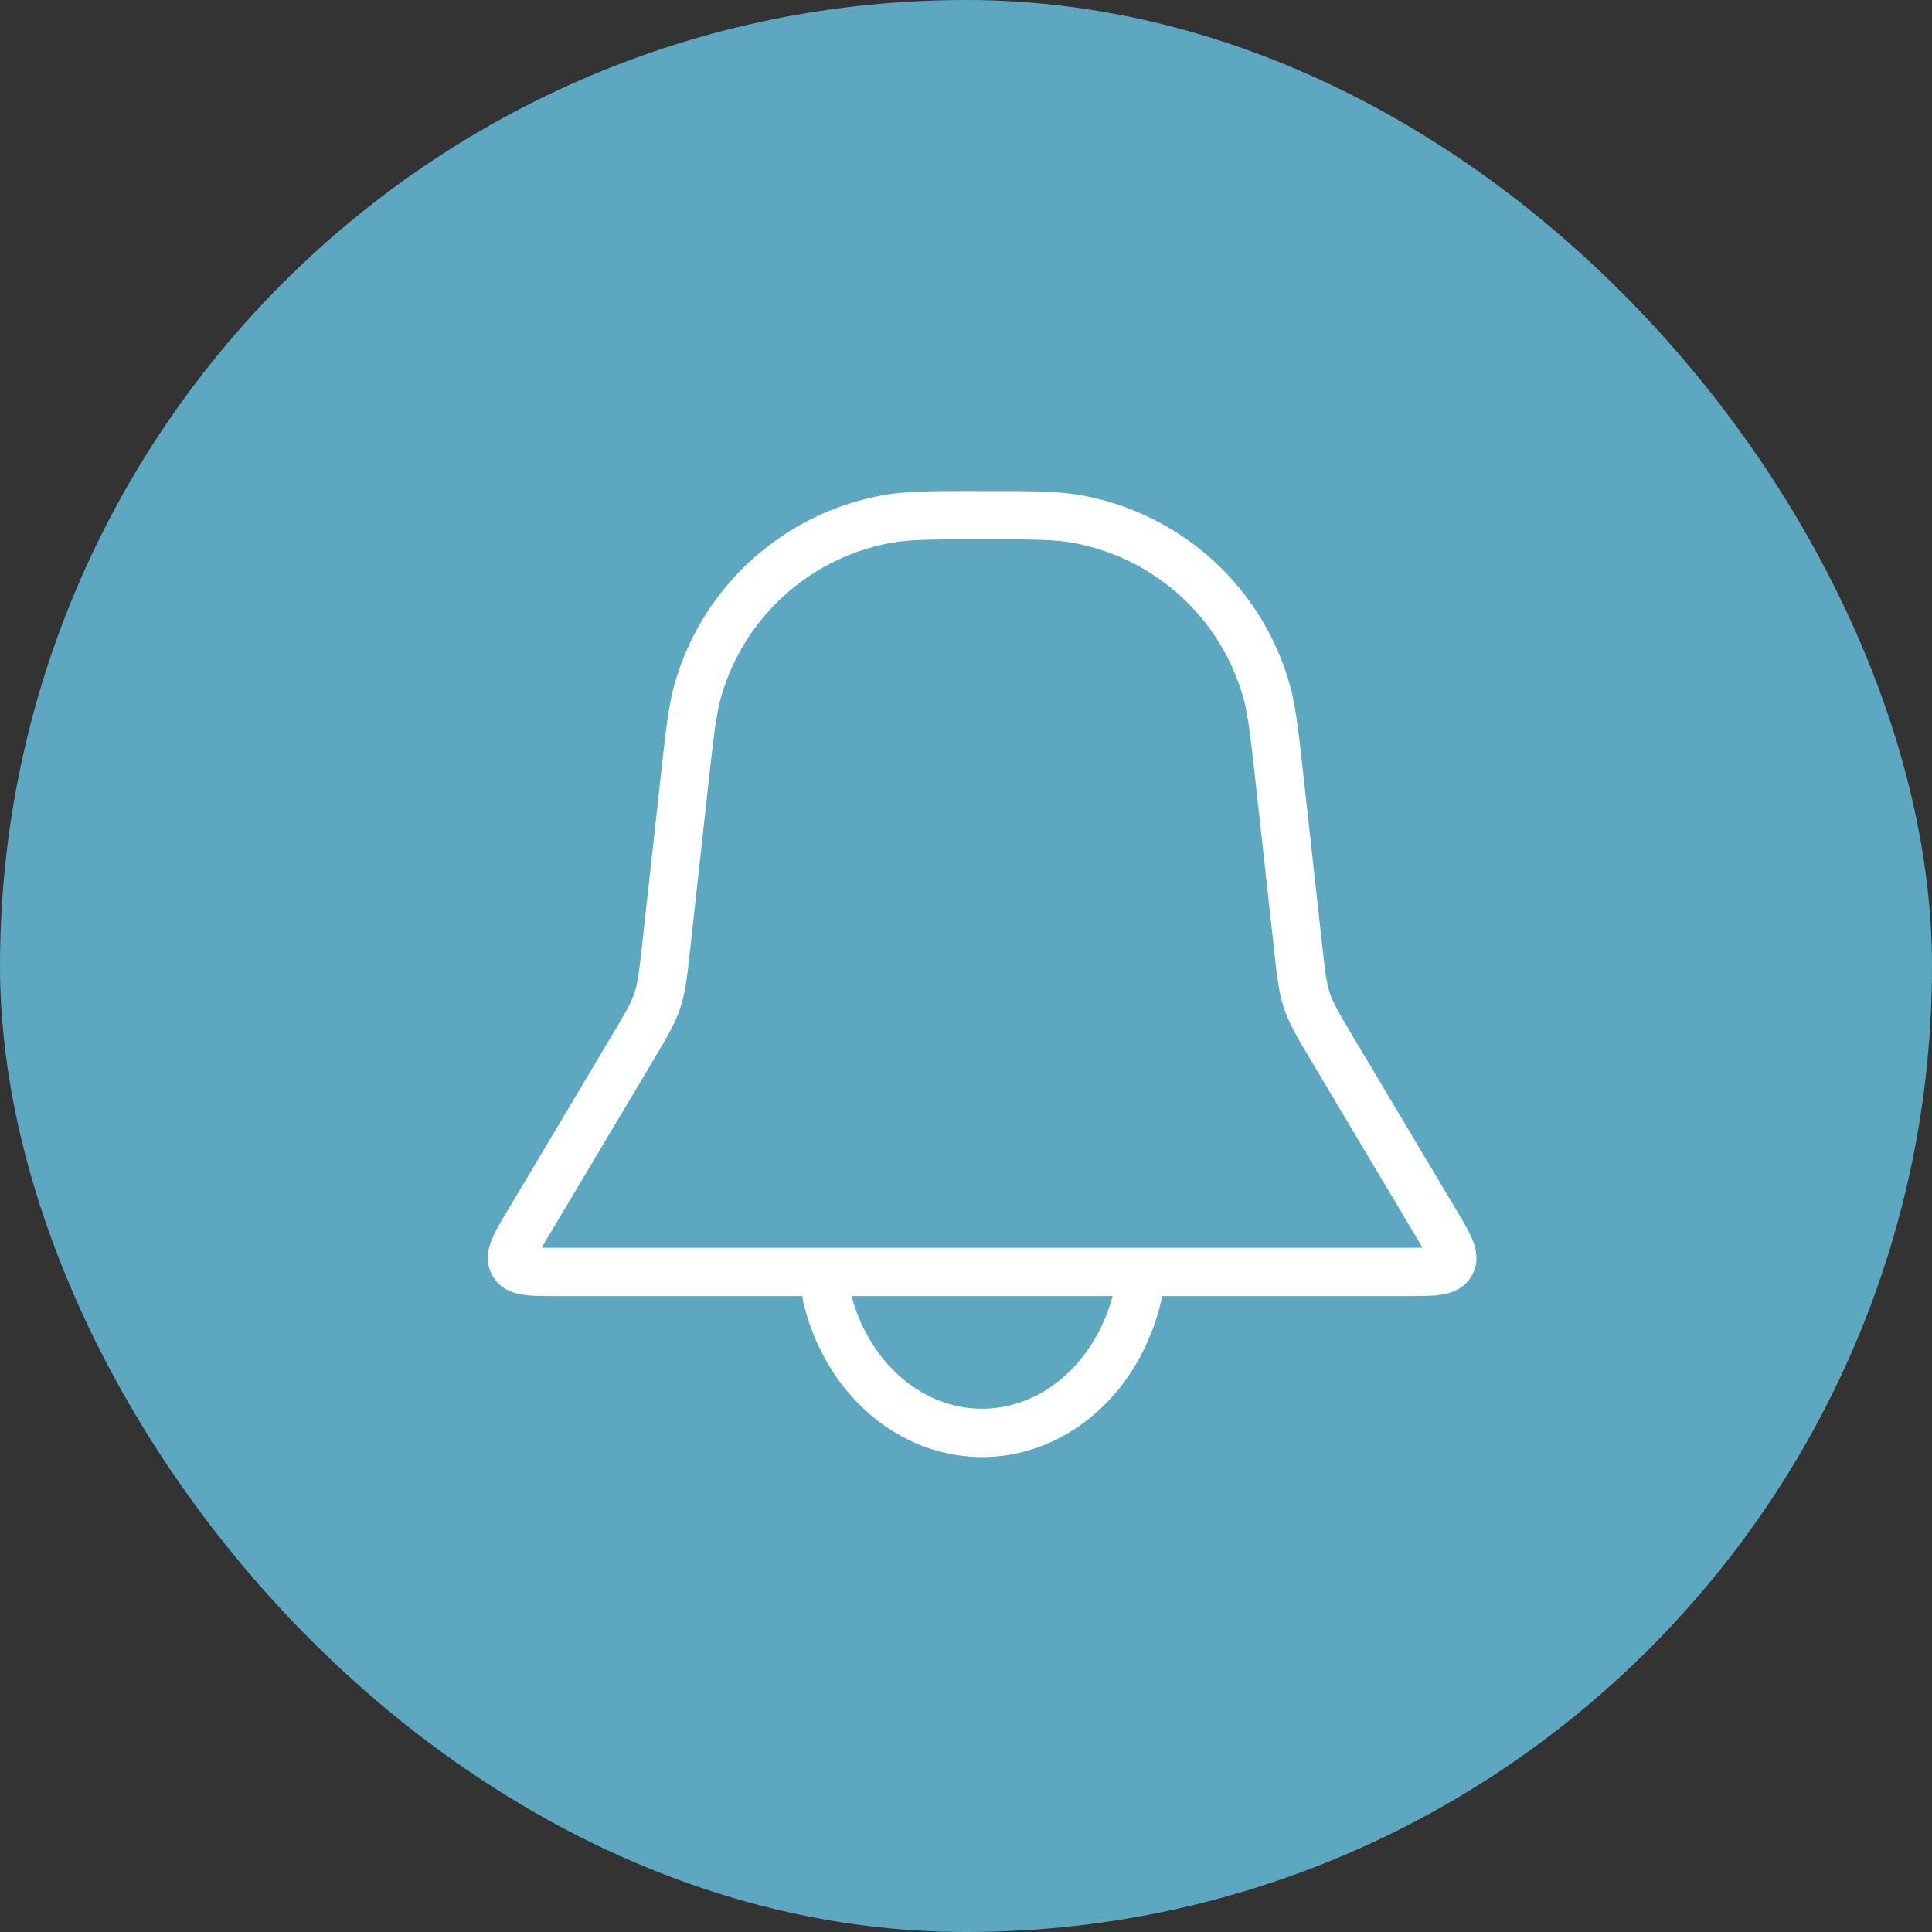
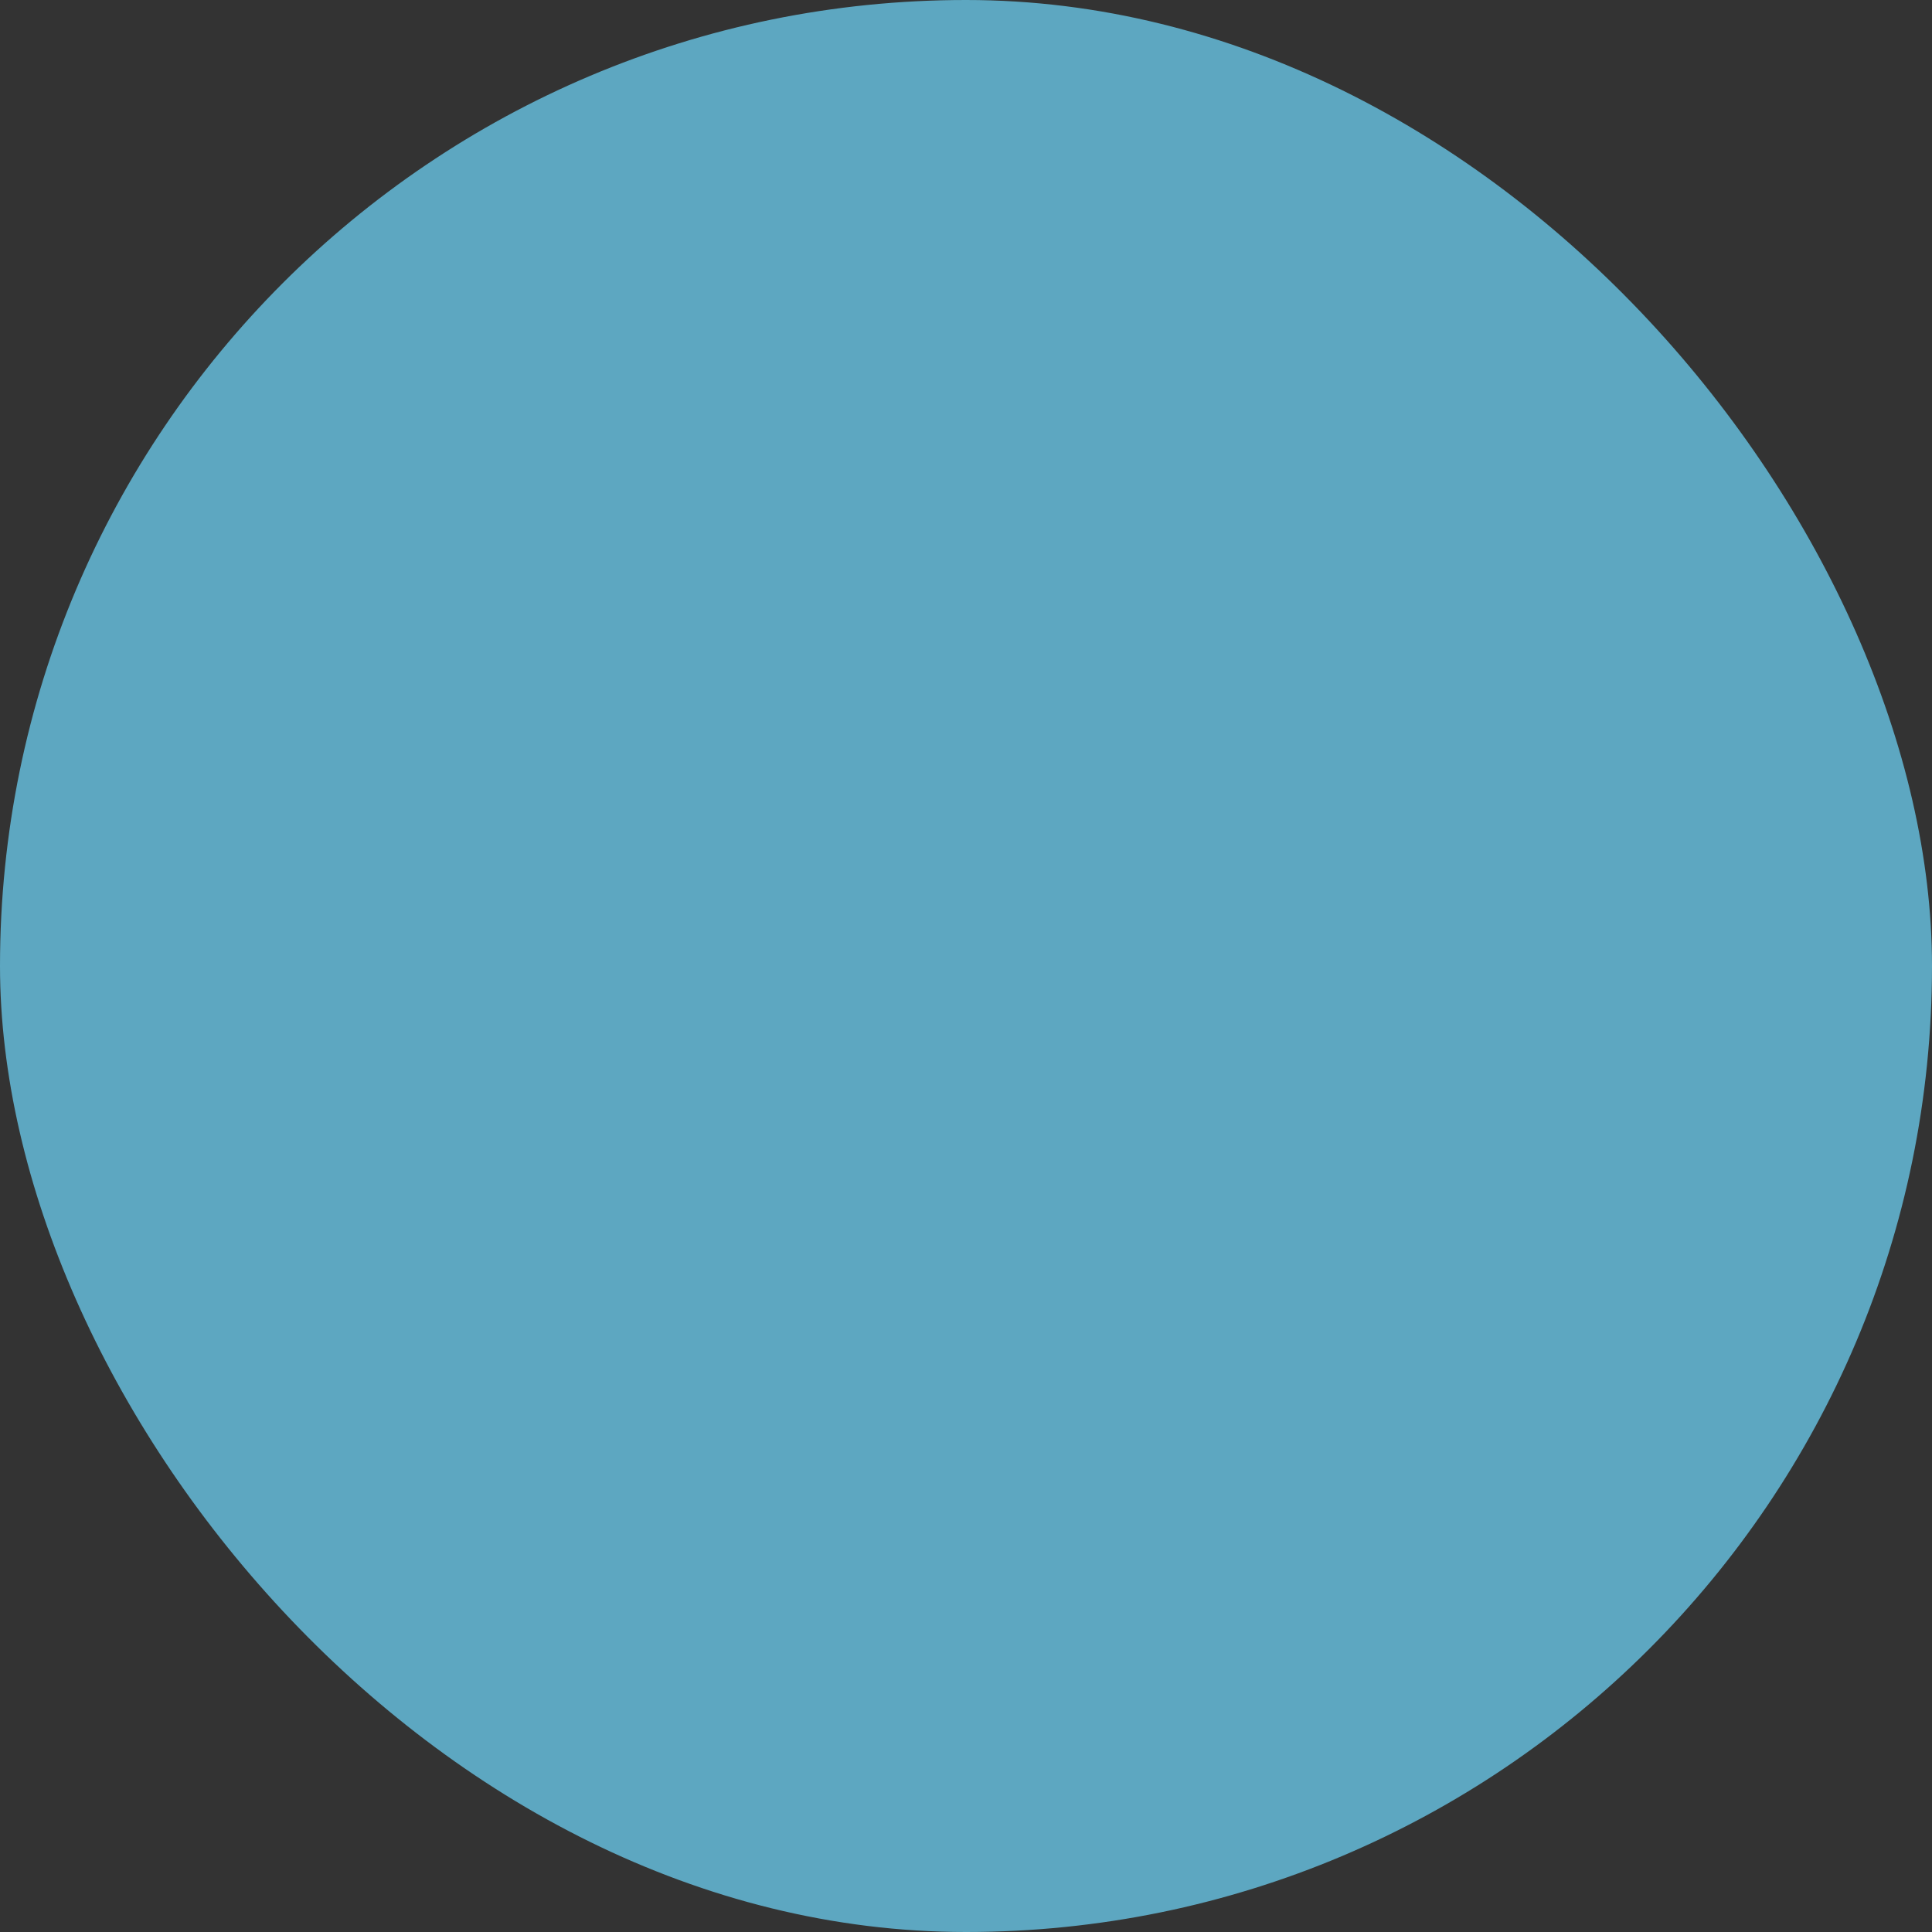
<svg xmlns="http://www.w3.org/2000/svg" width="45" height="45" fill="none">
  <rect width="100%" height="100%" fill="#333333" stroke="none" />
  <rect width="45" height="45" rx="22.5" fill="#5DA7C1" />
  <g clip-path="url(#clip0_21299_3965)" fill-rule="evenodd" clip-rule="evenodd" fill="#fff">
    <path d="M22.804 11.438h.142c1.07 0 1.685 0 2.221.095a6.188 6.188 0 014.856 4.35c.154.522.221 1.133.338 2.197l.43 3.894c.074.668.105.92.183 1.155.08.235.207.455.55 1.032l2.427 4.073c.134.225.265.444.342.633.083.201.171.522-.013.846-.184.324-.505.413-.72.445-.202.03-.458.03-.72.03H12.91c-.262 0-.517 0-.719-.03-.215-.032-.536-.12-.72-.445-.184-.324-.096-.645-.014-.846.078-.189.209-.409.343-.633l2.426-4.073c.344-.577.472-.797.55-1.032.079-.235.11-.487.184-1.155l.43-3.894c.116-1.064.184-1.675.337-2.198a6.188 6.188 0 014.856-4.35c.537-.095 1.151-.095 2.222-.095zm.07 1.124c-1.16 0-1.668.003-2.095.078a5.062 5.062 0 00-3.973 3.56c-.122.415-.18.92-.308 2.074l-.421 3.824-.007.06c-.065.587-.106.966-.228 1.329-.122.363-.317.69-.62 1.198l-.03.052-2.409 4.042c-.065.11-.12.201-.165.282.092.002.199.002.327.002h19.86c.128 0 .234 0 .327-.002-.046-.08-.1-.172-.166-.282l-2.44-4.095c-.302-.507-.497-.834-.618-1.197-.122-.363-.164-.742-.228-1.329l-.429-3.884c-.127-1.154-.185-1.659-.307-2.075a5.063 5.063 0 00-3.973-3.559c-.427-.075-.935-.078-2.096-.078z" />
-     <path d="M25.53 32.906c-.751.663-1.684 1.032-2.655 1.032-.971 0-1.904-.37-2.655-1.032-.75-.662-1.277-1.578-1.515-2.6a.562.562 0 111.095-.255c.19.812.604 1.517 1.164 2.011.559.493 1.23.75 1.91.75.68 0 1.353-.257 1.911-.75.56-.494.975-1.199 1.164-2.011a.563.563 0 011.096.255c-.238 1.022-.766 1.938-1.515 2.6z" />
+     <path d="M25.53 32.906c-.751.663-1.684 1.032-2.655 1.032-.971 0-1.904-.37-2.655-1.032-.75-.662-1.277-1.578-1.515-2.6a.562.562 0 111.095-.255a.563.563 0 011.096.255c-.238 1.022-.766 1.938-1.515 2.6z" />
  </g>
  <defs>
    <clipPath id="clip0_21299_3965">
-       <path fill="#fff" transform="translate(10.5 10.5)" d="M0 0h24v24H0z" />
-     </clipPath>
+       </clipPath>
  </defs>
</svg>